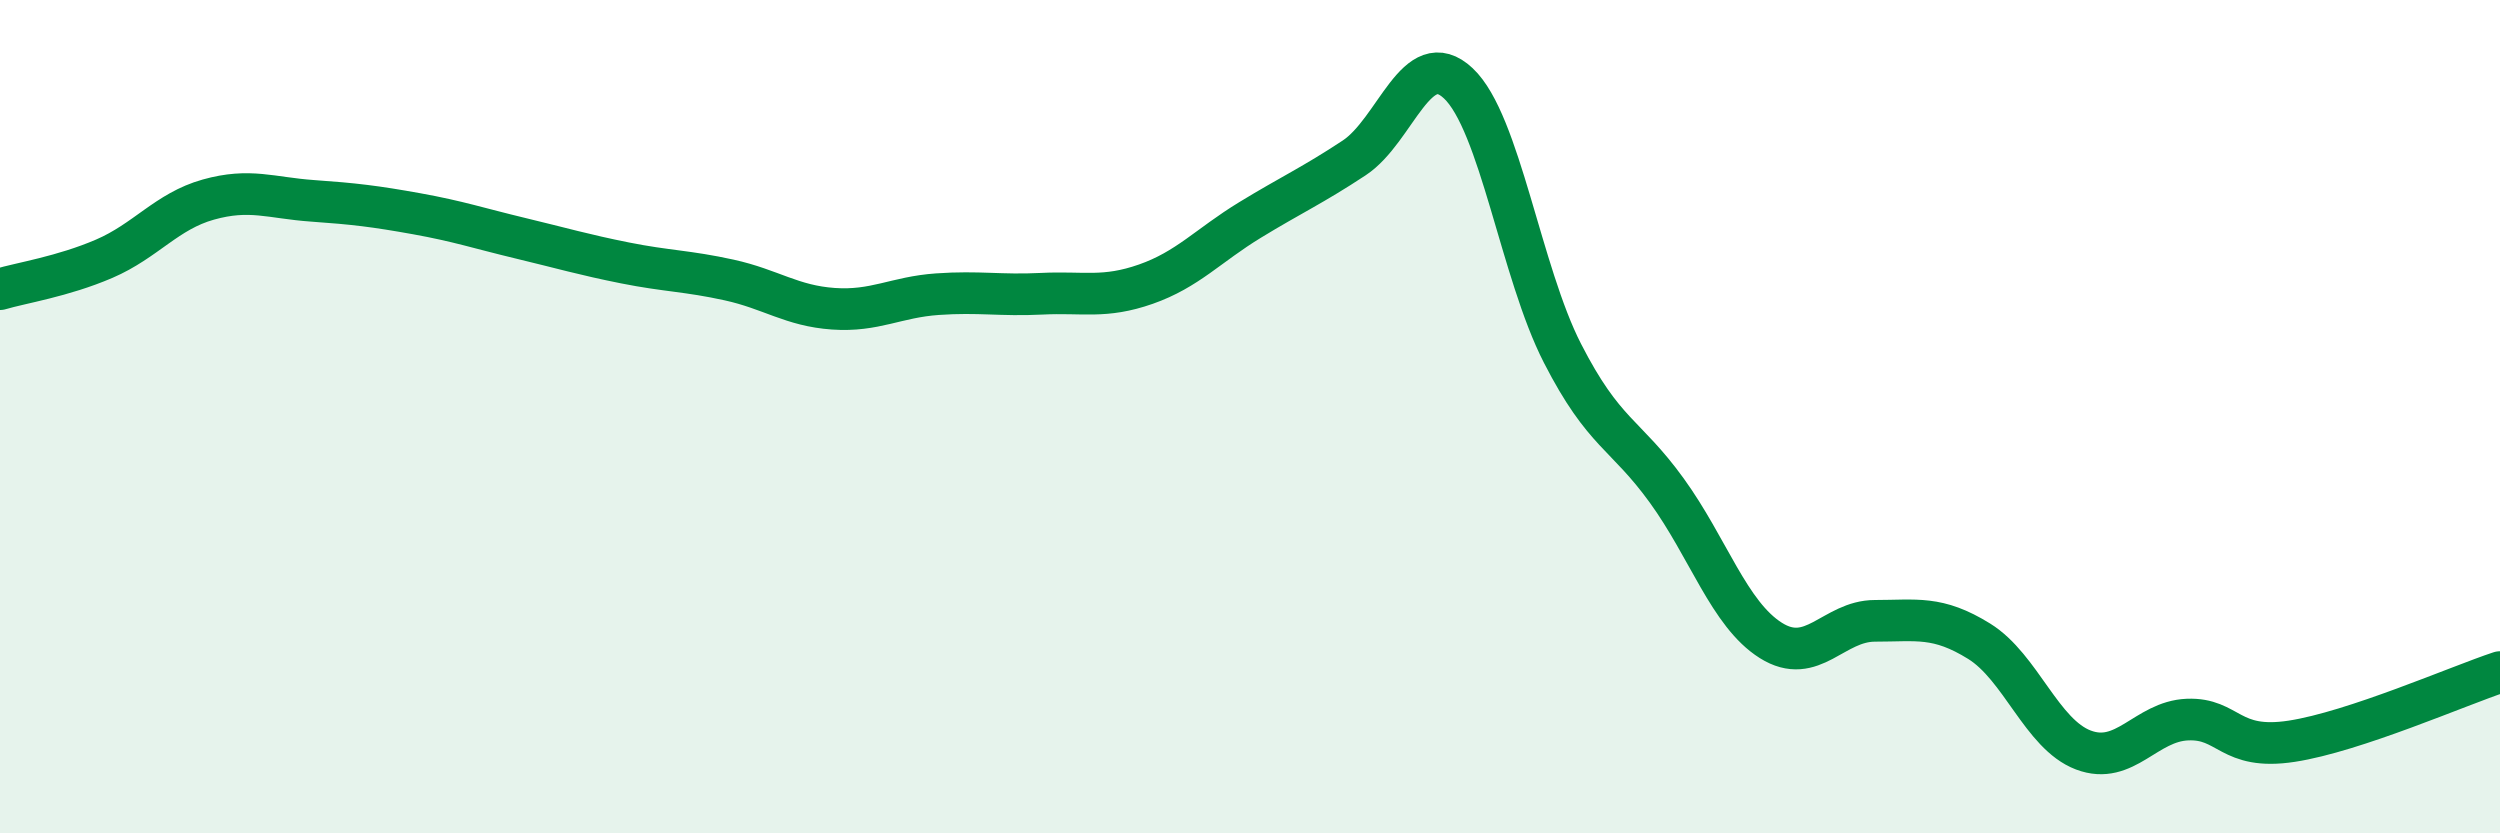
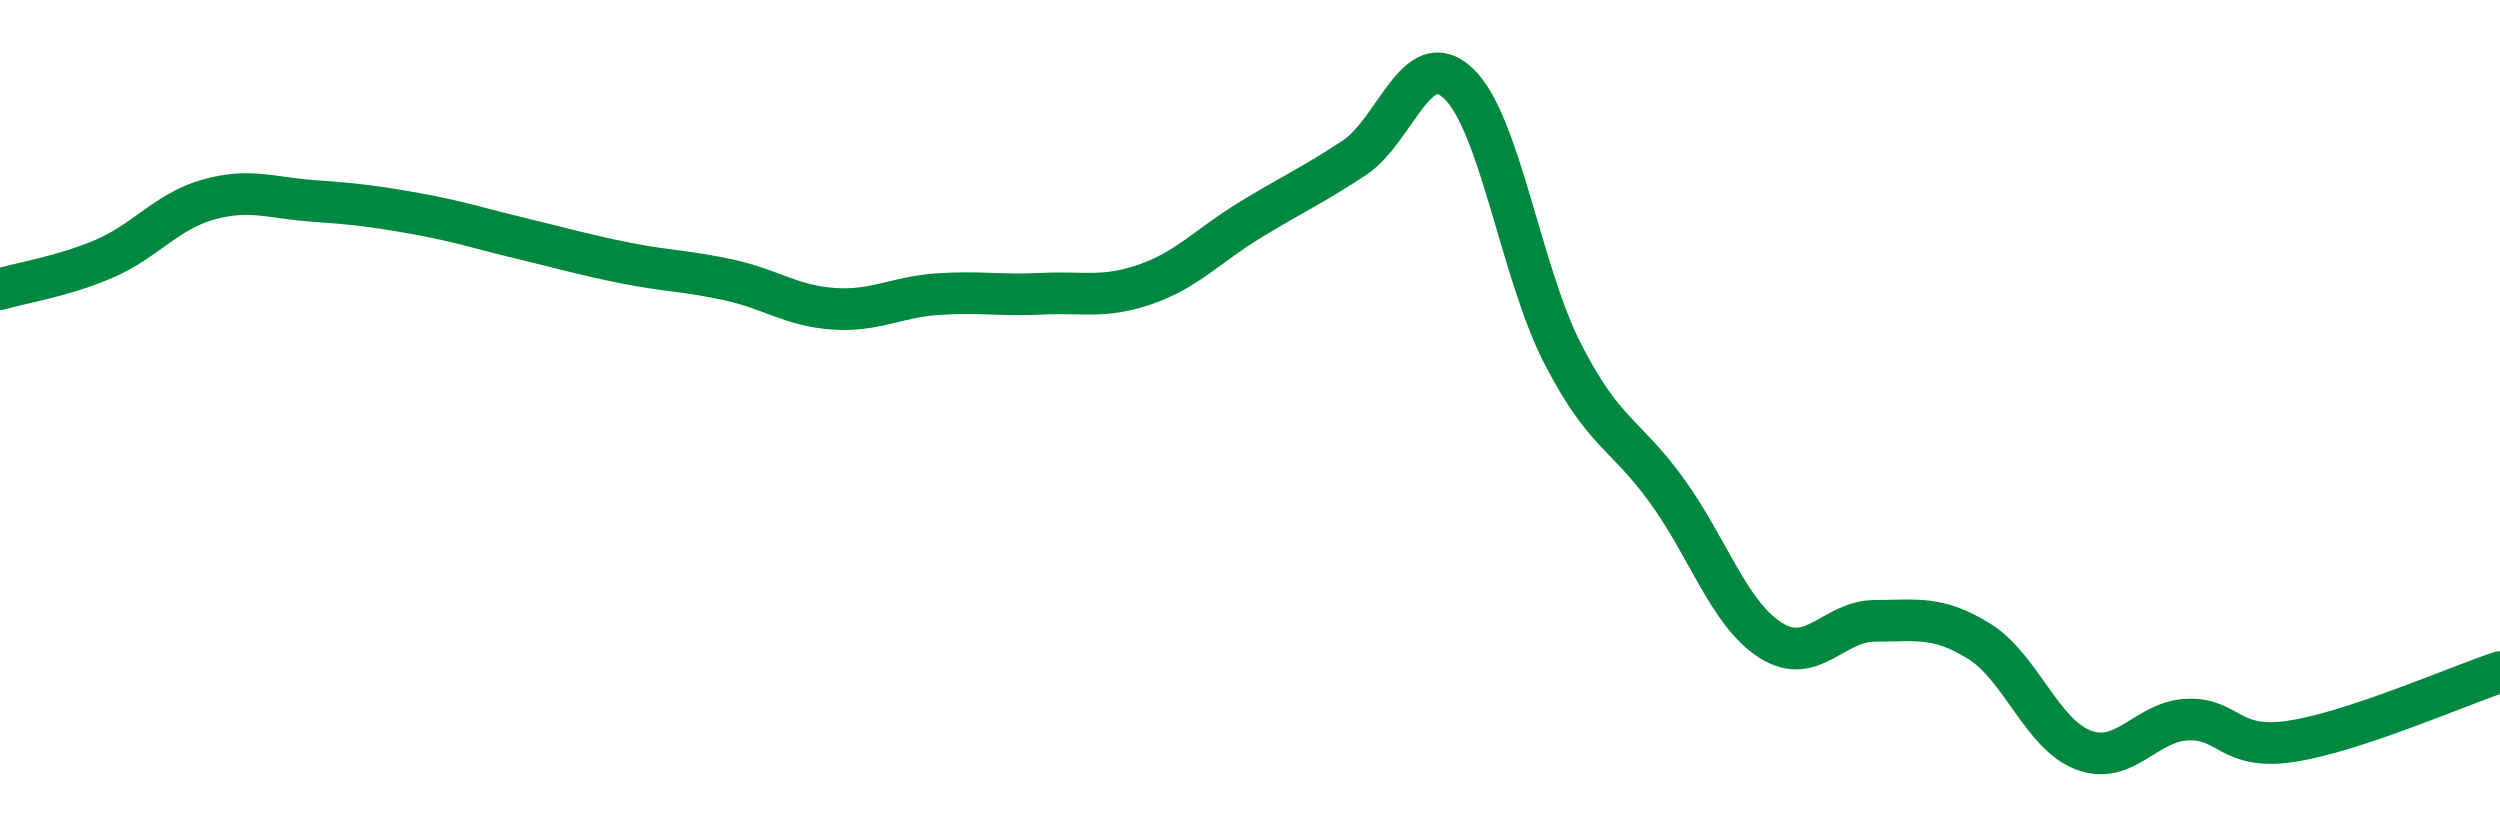
<svg xmlns="http://www.w3.org/2000/svg" width="60" height="20" viewBox="0 0 60 20">
-   <path d="M 0,6.94 C 0.5,6.79 1.5,6.64 2.5,6.21 C 3.5,5.78 4,5.07 5,4.79 C 6,4.51 6.5,4.75 7.5,4.82 C 8.5,4.89 9,4.95 10,5.13 C 11,5.31 11.5,5.48 12.5,5.72 C 13.5,5.96 14,6.11 15,6.31 C 16,6.51 16.5,6.5 17.5,6.72 C 18.5,6.94 19,7.34 20,7.41 C 21,7.48 21.5,7.13 22.5,7.06 C 23.5,6.99 24,7.1 25,7.05 C 26,7 26.5,7.17 27.5,6.82 C 28.5,6.47 29,5.89 30,5.28 C 31,4.67 31.5,4.45 32.5,3.79 C 33.5,3.13 34,1.06 35,2 C 36,2.94 36.5,6.53 37.5,8.48 C 38.5,10.43 39,10.39 40,11.77 C 41,13.15 41.5,14.74 42.5,15.37 C 43.5,16 44,14.9 45,14.9 C 46,14.9 46.5,14.77 47.5,15.39 C 48.5,16.01 49,17.62 50,18 C 51,18.38 51.5,17.31 52.5,17.27 C 53.5,17.23 53.5,18.02 55,17.79 C 56.5,17.56 59,16.46 60,16.13L60 20L0 20Z" fill="#008740" opacity="0.1" stroke-linecap="round" stroke-linejoin="round" />
  <path d="M 0,6.94 C 0.5,6.79 1.5,6.64 2.5,6.21 C 3.5,5.78 4,5.07 5,4.79 C 6,4.51 6.5,4.75 7.5,4.82 C 8.5,4.89 9,4.95 10,5.13 C 11,5.31 11.5,5.48 12.5,5.72 C 13.5,5.96 14,6.11 15,6.31 C 16,6.51 16.5,6.5 17.5,6.72 C 18.5,6.94 19,7.34 20,7.41 C 21,7.48 21.5,7.13 22.5,7.06 C 23.5,6.99 24,7.1 25,7.05 C 26,7 26.5,7.17 27.5,6.82 C 28.5,6.47 29,5.89 30,5.28 C 31,4.67 31.5,4.45 32.5,3.79 C 33.5,3.13 34,1.06 35,2 C 36,2.94 36.5,6.53 37.5,8.48 C 38.5,10.43 39,10.39 40,11.77 C 41,13.15 41.5,14.74 42.5,15.37 C 43.5,16 44,14.9 45,14.9 C 46,14.9 46.5,14.77 47.5,15.39 C 48.5,16.01 49,17.62 50,18 C 51,18.38 51.5,17.31 52.5,17.27 C 53.5,17.23 53.5,18.02 55,17.79 C 56.5,17.56 59,16.46 60,16.13" stroke="#008740" stroke-width="1" fill="none" stroke-linecap="round" stroke-linejoin="round" />
</svg>